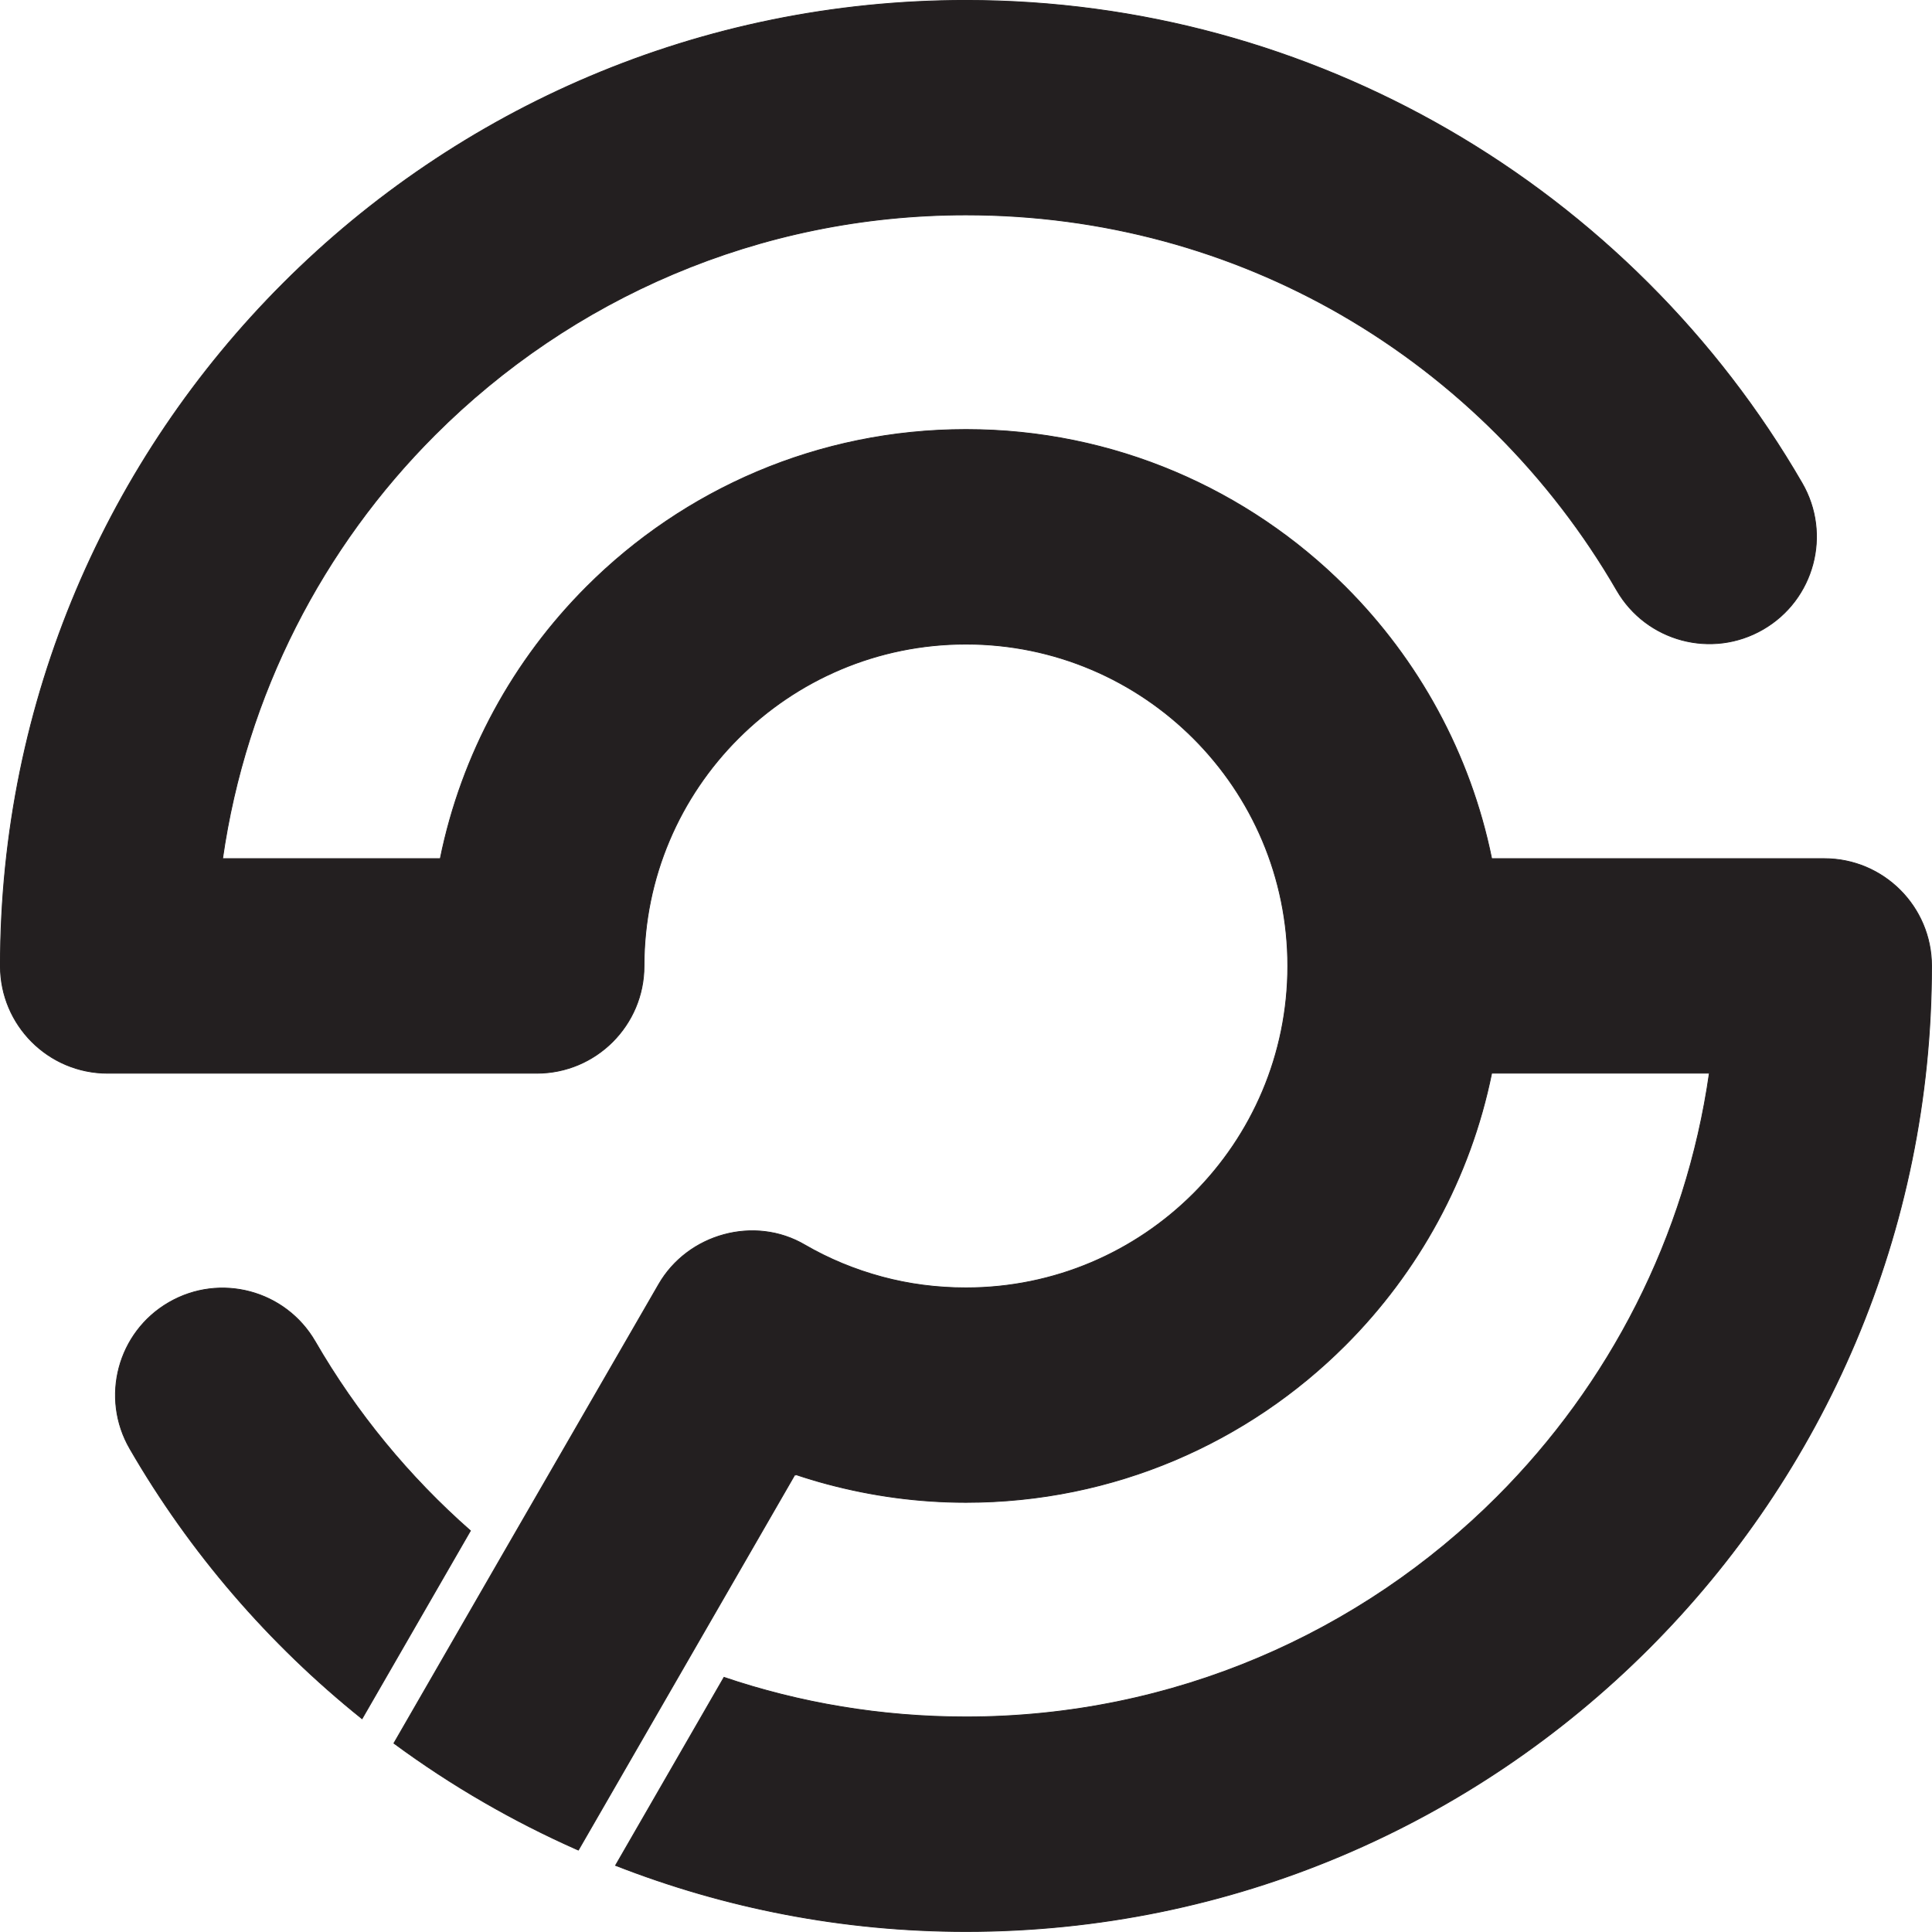
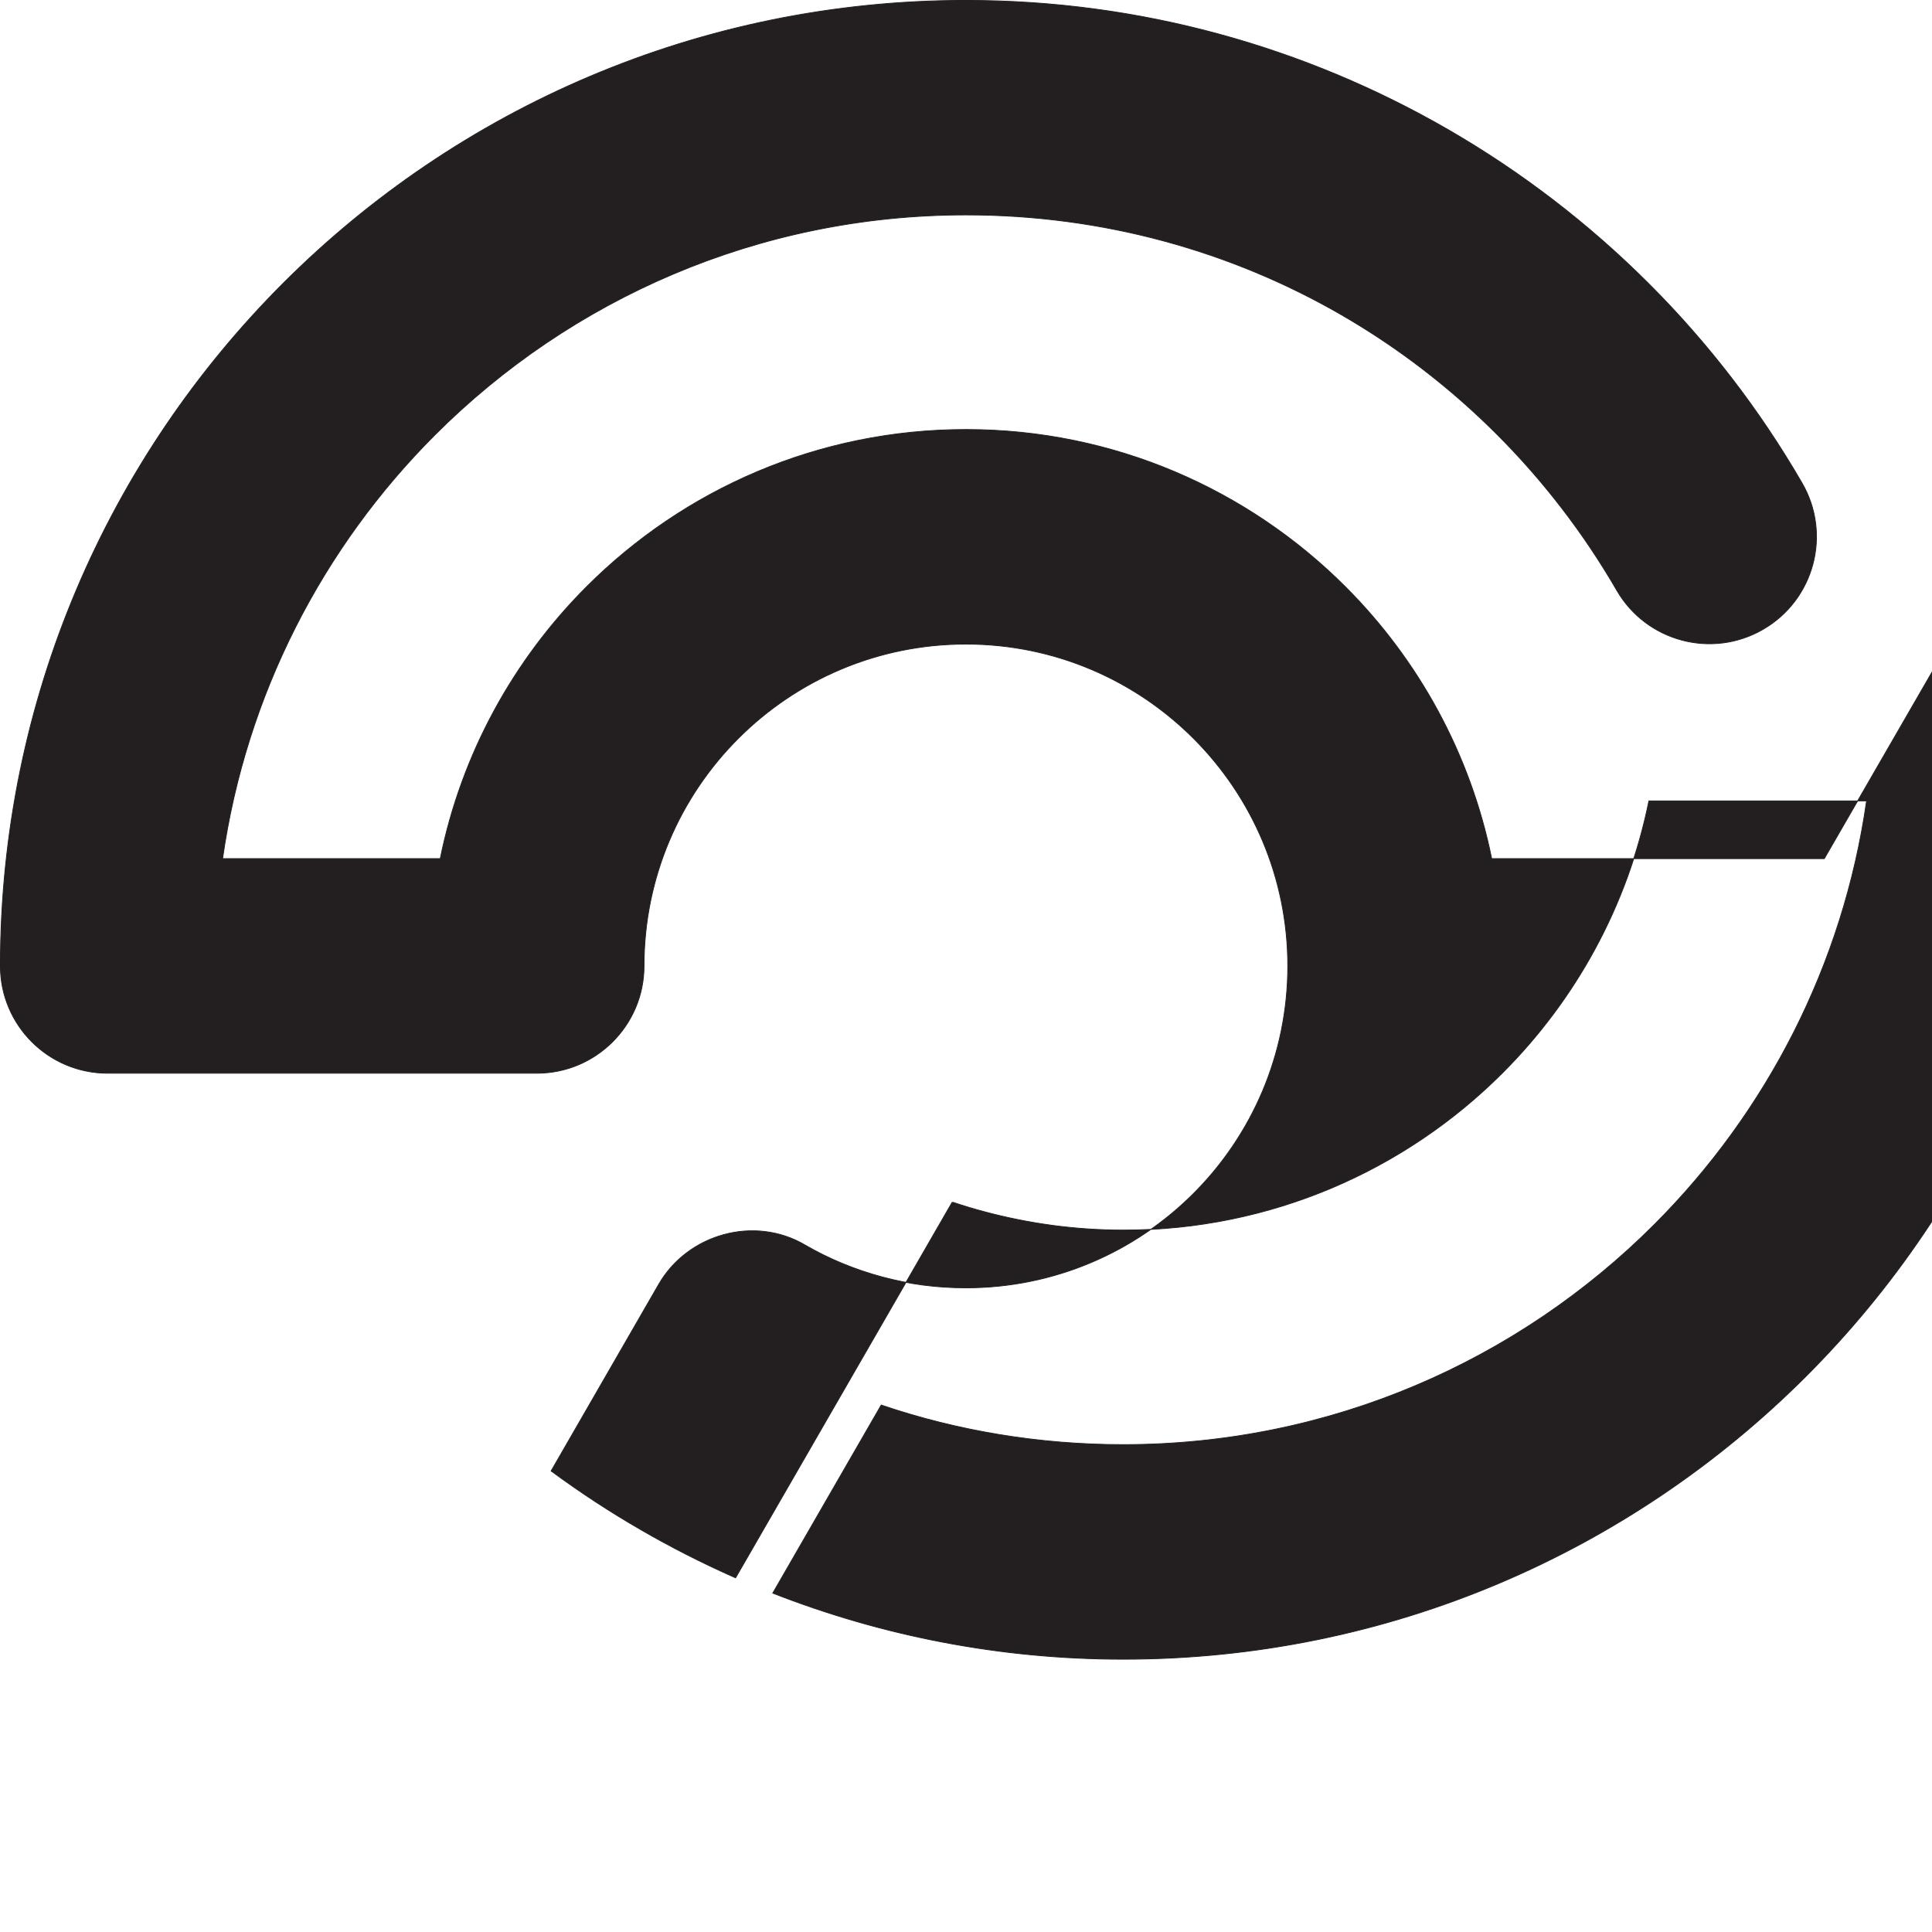
<svg xmlns="http://www.w3.org/2000/svg" id="Layer_1" data-name="Layer 1" viewBox="0 0 312.49 312.47">
  <defs>
    <style>
      .cls-1 {
        fill: #231f20;
        stroke: #231f20;
        stroke-miterlimit: 10;
        stroke-width: .13px;
      }
    </style>
  </defs>
-   <path class="cls-1" d="M50.97,216.97c-4.79-8.27-15.38-11.1-23.66-6.3-8.27,4.79-11.1,15.38-6.3,23.66,9.7,16.77,22.47,31.58,37.55,43.67l17.53-30.41c-9.93-8.73-18.44-19.07-25.12-30.62h0Z" />
-   <path class="cls-1" d="M295.07,138.88h-53.8c-3.45-16.99-11.87-32.19-23.68-43.99-15.71-15.7-37.4-25.42-61.35-25.42s-45.65,9.71-61.35,25.42c-11.81,11.81-20.23,27-23.68,43.99h-35.21c3.81-26.59,16.23-50.42,34.35-68.54,21.98-21.98,52.35-35.58,85.89-35.58,22.18,0,42.9,5.87,60.68,16.13,18.45,10.65,33.86,26.07,44.59,44.6,4.79,8.27,15.38,11.1,23.66,6.3,8.27-4.79,11.1-15.38,6.3-23.66-13.71-23.69-33.53-43.47-57.33-57.21C211.13,7.65,184.52.06,156.24.06,113.12.06,74.08,17.54,45.81,45.81,17.54,74.08.06,113.12.06,156.24c0,9.58,7.77,17.35,17.35,17.35h69.41c9.58,0,17.35-7.77,17.35-17.35,0-14.37,5.83-27.39,15.25-36.81,9.42-9.42,22.44-15.25,36.81-15.25s27.39,5.83,36.81,15.25,15.25,22.44,15.25,36.81-5.83,27.39-15.25,36.81-22.44,15.25-36.81,15.25c-4.74,0-9.26-.61-13.51-1.75-4.47-1.2-8.68-2.95-12.52-5.18-8.17-4.81-18.97-1.79-23.66,6.37l-25.43,44.04h0l-17.4,30.18c4.68,3.45,9.56,6.65,14.63,9.57,4.81,2.78,9.77,5.3,14.88,7.57l.33.14,35.01-60.71.09.05.05-.08c1.67.56,3.37,1.08,5.08,1.53,7.22,1.93,14.75,2.97,22.46,2.97,23.95,0,45.64-9.71,61.35-25.42,11.81-11.81,20.23-27,23.68-44h35.21c-3.8,26.6-16.23,50.42-34.35,68.54-21.98,21.98-52.35,35.58-85.89,35.58-13.72,0-26.89-2.25-39.14-6.4l-17.54,30.42c17.61,6.89,36.73,10.69,56.68,10.69,43.12,0,82.16-17.48,110.43-45.75,28.27-28.26,45.75-67.31,45.75-110.43,0-9.58-7.77-17.35-17.35-17.35h0Z" />
+   <path class="cls-1" d="M295.07,138.88h-53.8c-3.45-16.99-11.87-32.19-23.68-43.99-15.71-15.7-37.4-25.42-61.35-25.42s-45.65,9.71-61.35,25.42c-11.81,11.81-20.23,27-23.68,43.99h-35.21c3.81-26.59,16.23-50.42,34.35-68.54,21.98-21.98,52.35-35.58,85.89-35.58,22.18,0,42.9,5.87,60.68,16.13,18.45,10.65,33.86,26.07,44.59,44.6,4.79,8.27,15.38,11.1,23.66,6.3,8.27-4.79,11.1-15.38,6.3-23.66-13.71-23.69-33.53-43.47-57.33-57.21C211.13,7.65,184.52.06,156.24.06,113.12.06,74.08,17.54,45.81,45.81,17.54,74.08.06,113.12.06,156.24c0,9.58,7.77,17.35,17.35,17.35h69.41c9.58,0,17.35-7.77,17.35-17.35,0-14.37,5.83-27.39,15.25-36.81,9.42-9.42,22.44-15.25,36.81-15.25s27.39,5.83,36.81,15.25,15.25,22.44,15.25,36.81-5.83,27.39-15.25,36.81-22.44,15.25-36.81,15.25c-4.74,0-9.26-.61-13.51-1.75-4.47-1.2-8.68-2.95-12.52-5.18-8.17-4.81-18.97-1.79-23.66,6.37h0l-17.4,30.18c4.68,3.45,9.56,6.65,14.63,9.57,4.81,2.78,9.77,5.3,14.88,7.57l.33.14,35.01-60.71.09.05.05-.08c1.67.56,3.37,1.08,5.08,1.53,7.22,1.93,14.75,2.97,22.46,2.97,23.95,0,45.64-9.71,61.35-25.42,11.81-11.81,20.23-27,23.68-44h35.21c-3.8,26.6-16.23,50.42-34.35,68.54-21.98,21.98-52.35,35.58-85.89,35.58-13.72,0-26.89-2.25-39.14-6.4l-17.54,30.42c17.61,6.89,36.73,10.69,56.68,10.69,43.12,0,82.16-17.48,110.43-45.75,28.27-28.26,45.75-67.31,45.75-110.43,0-9.58-7.77-17.35-17.35-17.35h0Z" />
</svg>